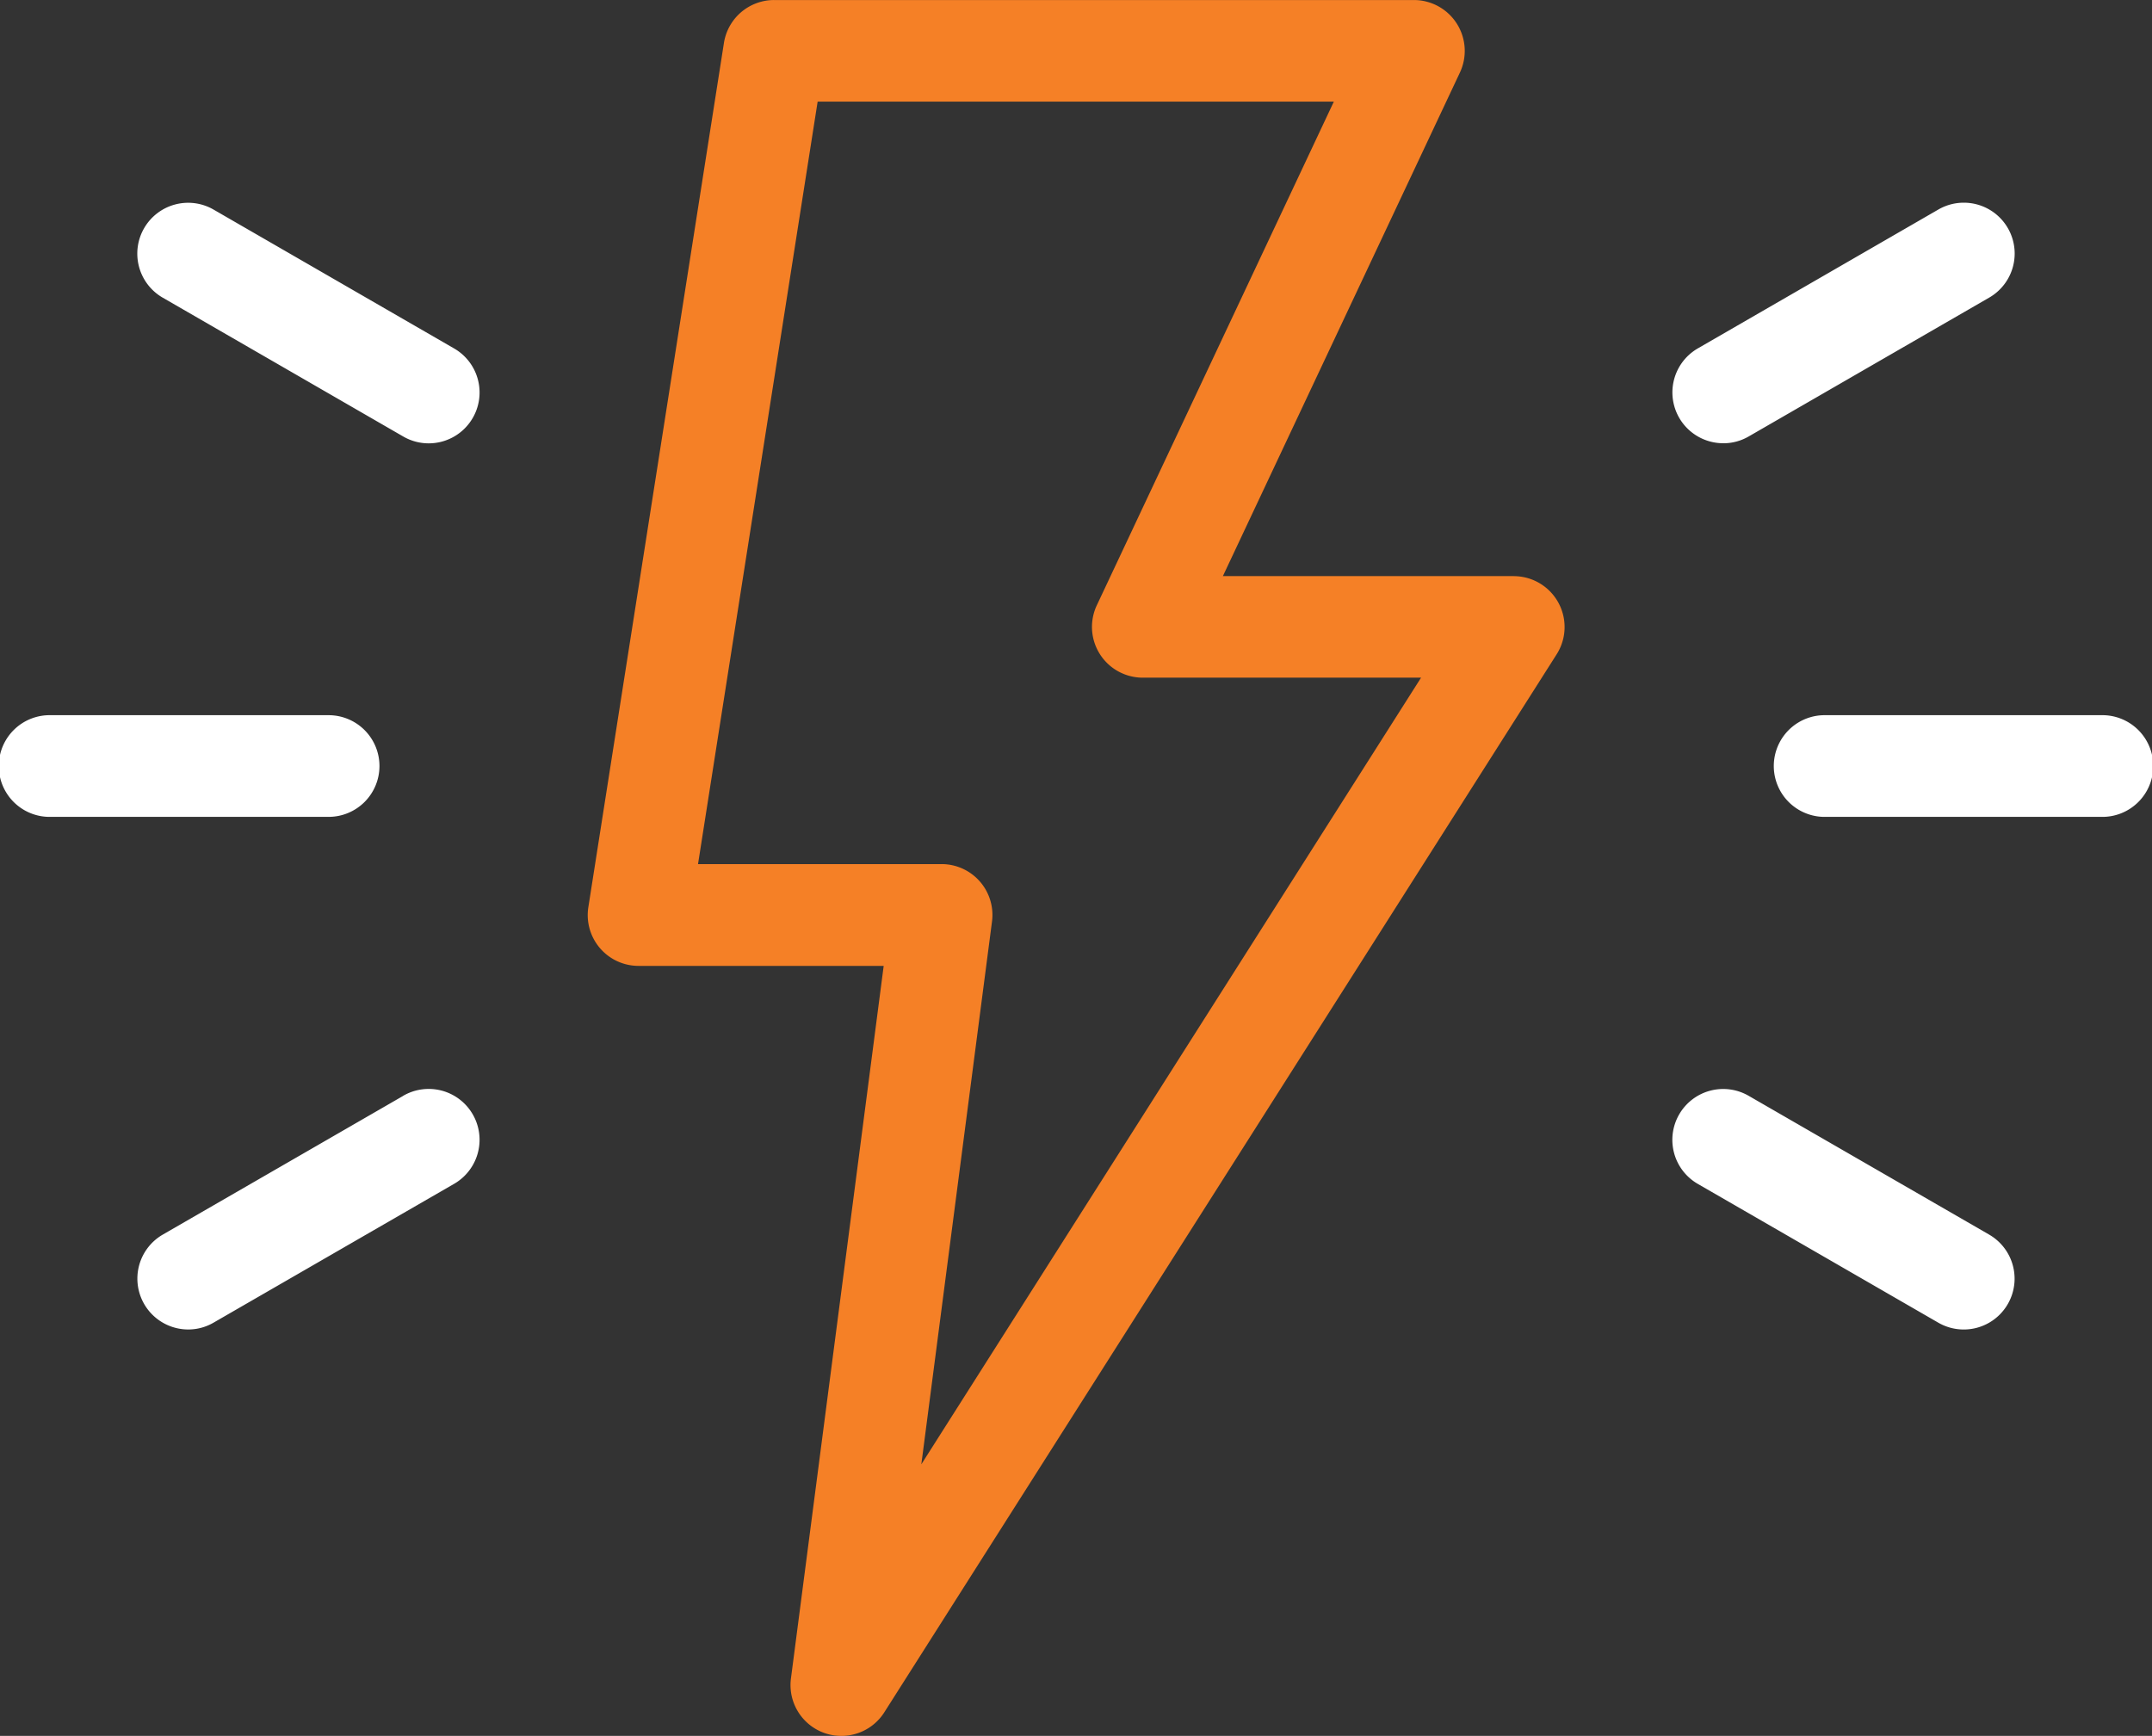
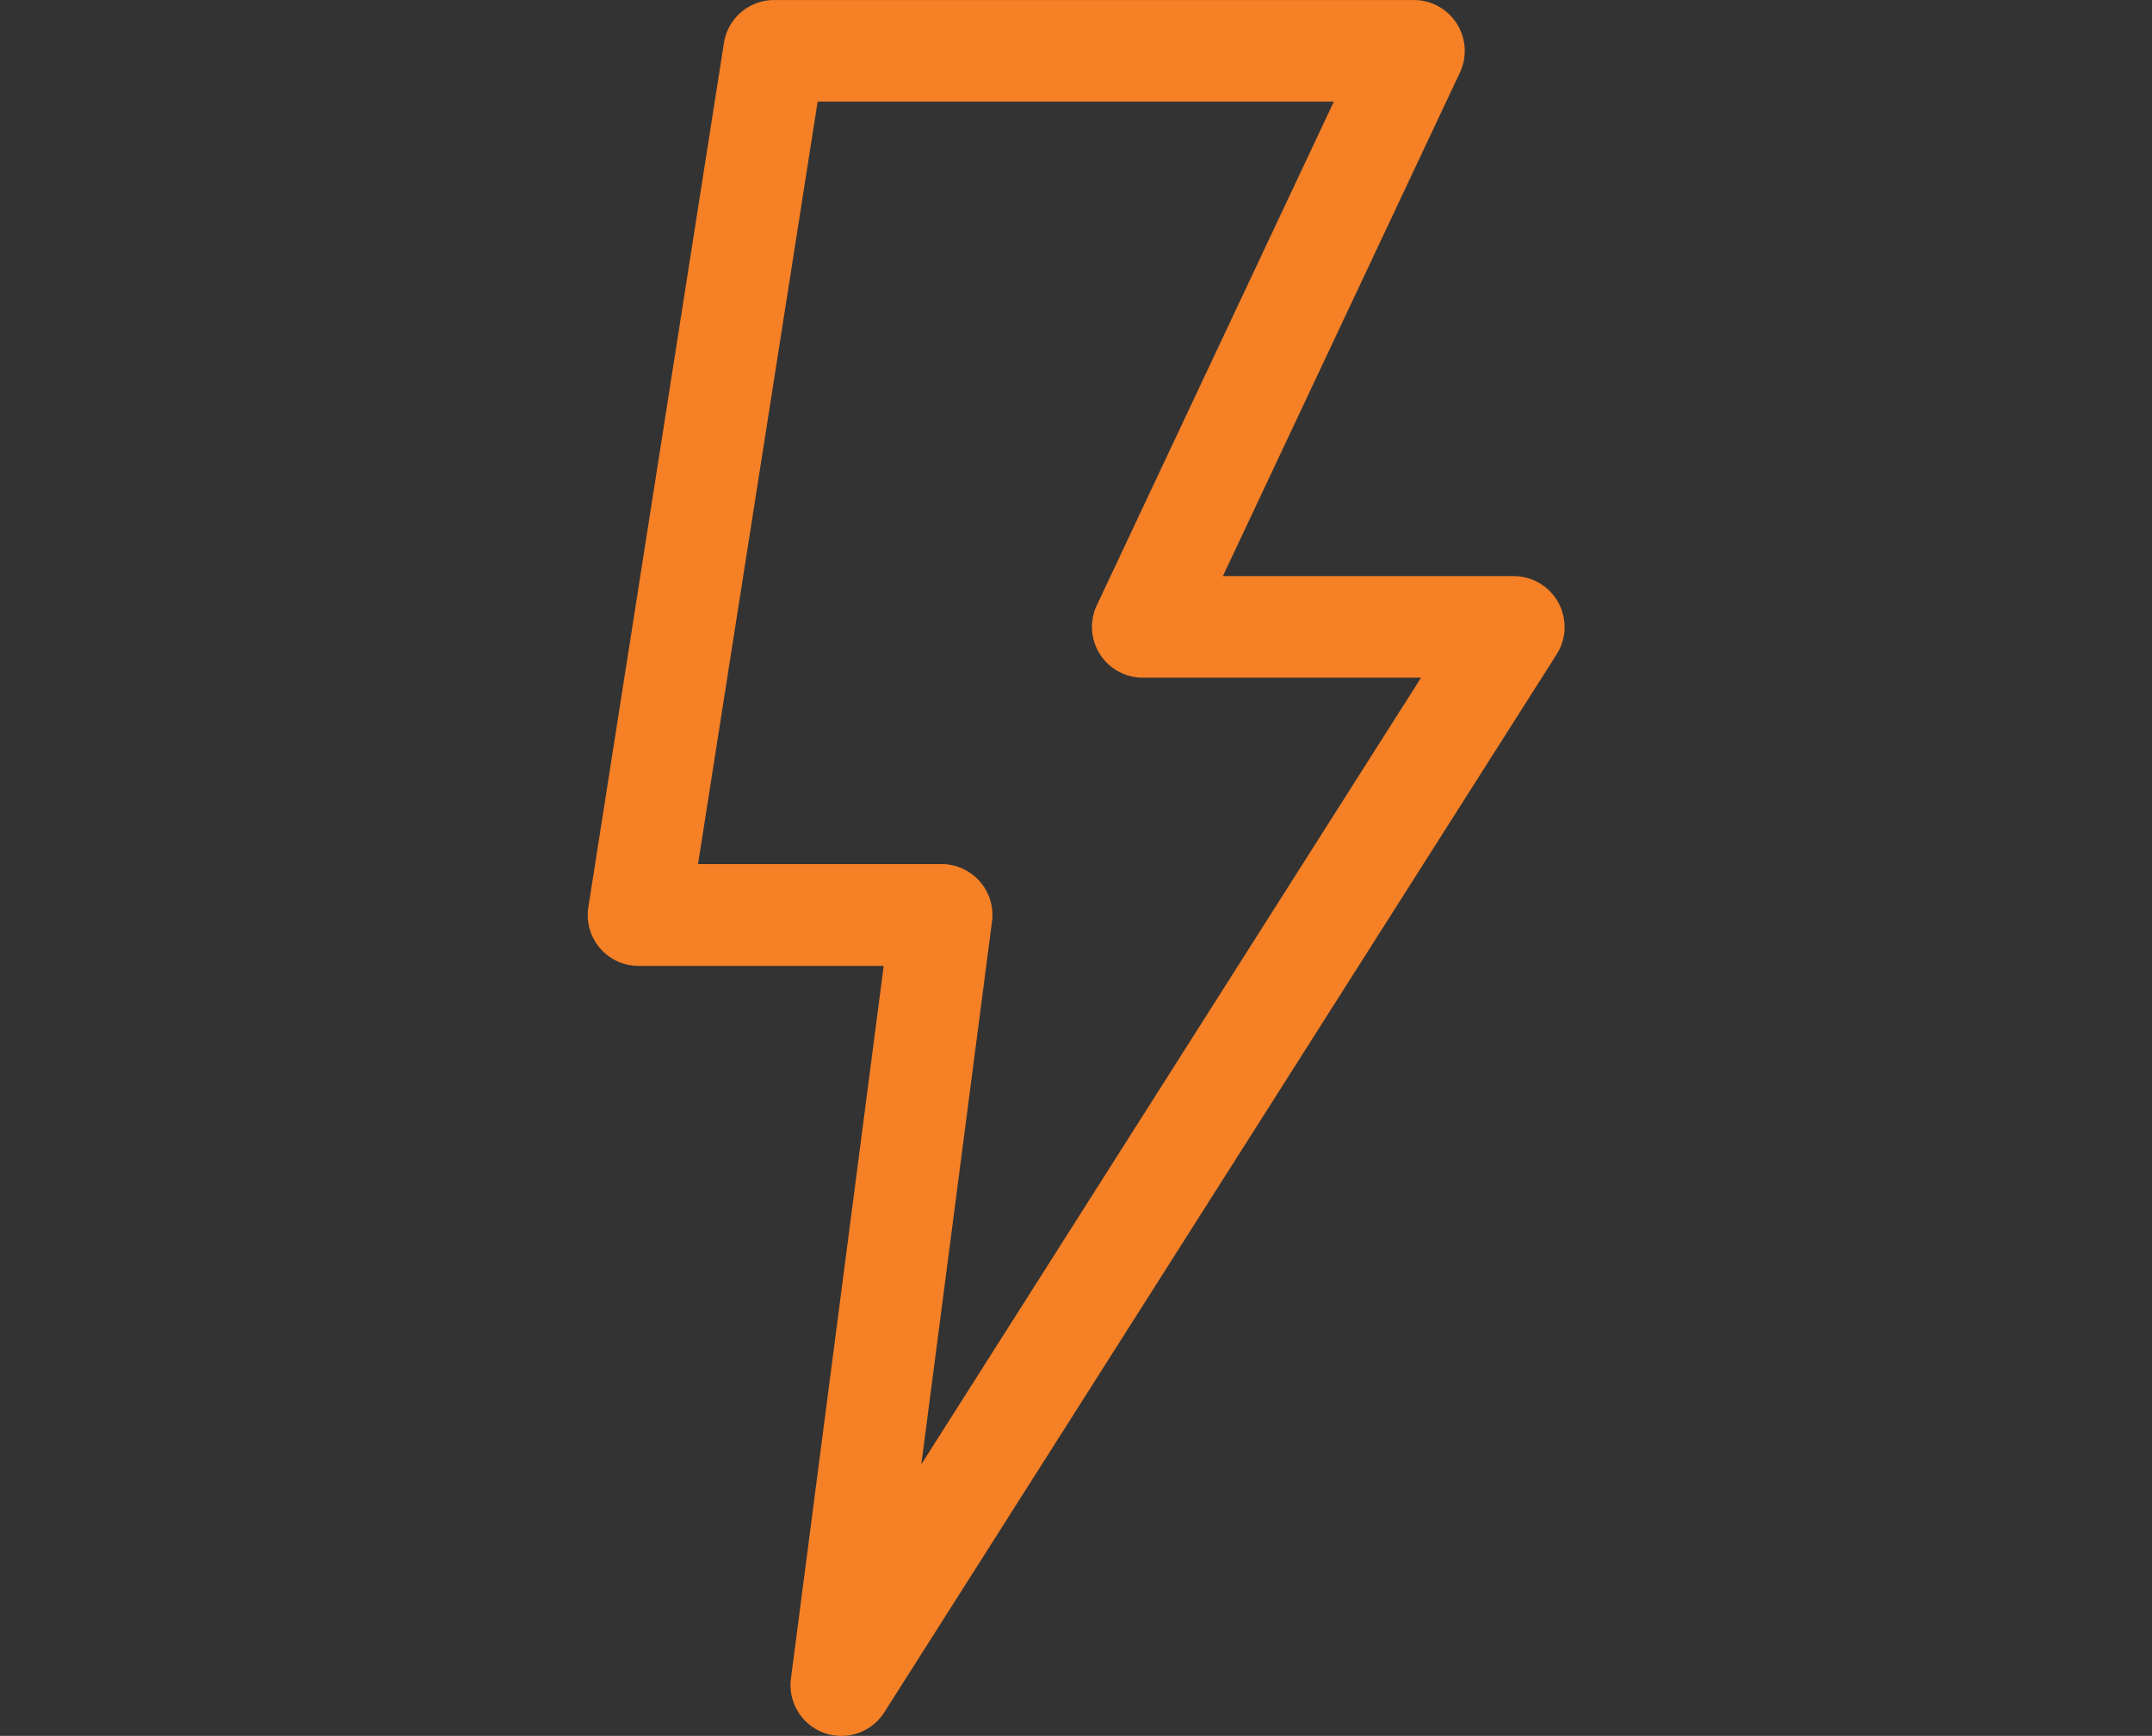
<svg xmlns="http://www.w3.org/2000/svg" width="73.289" height="59.126" viewBox="0 0 73.289 59.126">
  <rect x="0" y="0" width="73.289" height="59.126" fill="#333333" stroke="none" />
  <g transform="translate(827 233.589)">
-     <path d="M1219.083,287l-8.192-4.728a1.731,1.731,0,1,0-1.732,3l8.192,4.728a1.731,1.731,0,1,0,1.731-3m-62.2-31.913,8.192,4.73a1.731,1.731,0,0,0,1.731-3l-8.192-4.73a1.731,1.731,0,0,0-1.732,3m8.191,27.186L1156.882,287a1.732,1.732,0,0,0,.868,3.231,1.709,1.709,0,0,0,.863-.233l8.192-4.728a1.731,1.731,0,1,0-1.732-3m44.955-22.224a1.719,1.719,0,0,0,.865-.232l8.192-4.73a1.731,1.731,0,0,0-1.732-3l-8.191,4.73a1.731,1.731,0,0,0,.867,3.231m12.868,9.263h-9.459a1.732,1.732,0,0,0,0,3.463h9.459a1.732,1.732,0,1,0,0-3.463m-58.635,1.732a1.732,1.732,0,0,0-1.732-1.732h-9.459a1.732,1.732,0,1,0,0,3.463h9.459a1.732,1.732,0,0,0,1.732-1.732" transform="translate(-1978.339 -478.537)" fill="#fff" />
    <path d="M1191.1,291.929l2.407-18.489a1.732,1.732,0,0,0-1.718-1.955h-8.294l4.074-25.971h17.58l-8.072,17.154a1.729,1.729,0,0,0,1.567,2.467h9.475Zm20.17-30.254h-9.9l8.073-17.153a1.733,1.733,0,0,0-1.567-2.468h-21.789a1.73,1.73,0,0,0-1.71,1.464l-4.617,29.434a1.731,1.731,0,0,0,1.711,2h8.347l-3.159,24.274a1.732,1.732,0,0,0,3.178,1.153l22.9-36.04a1.733,1.733,0,0,0-1.464-2.662" transform="translate(-1986.723 -475.642)" fill="#f58026" />
  </g>
</svg>